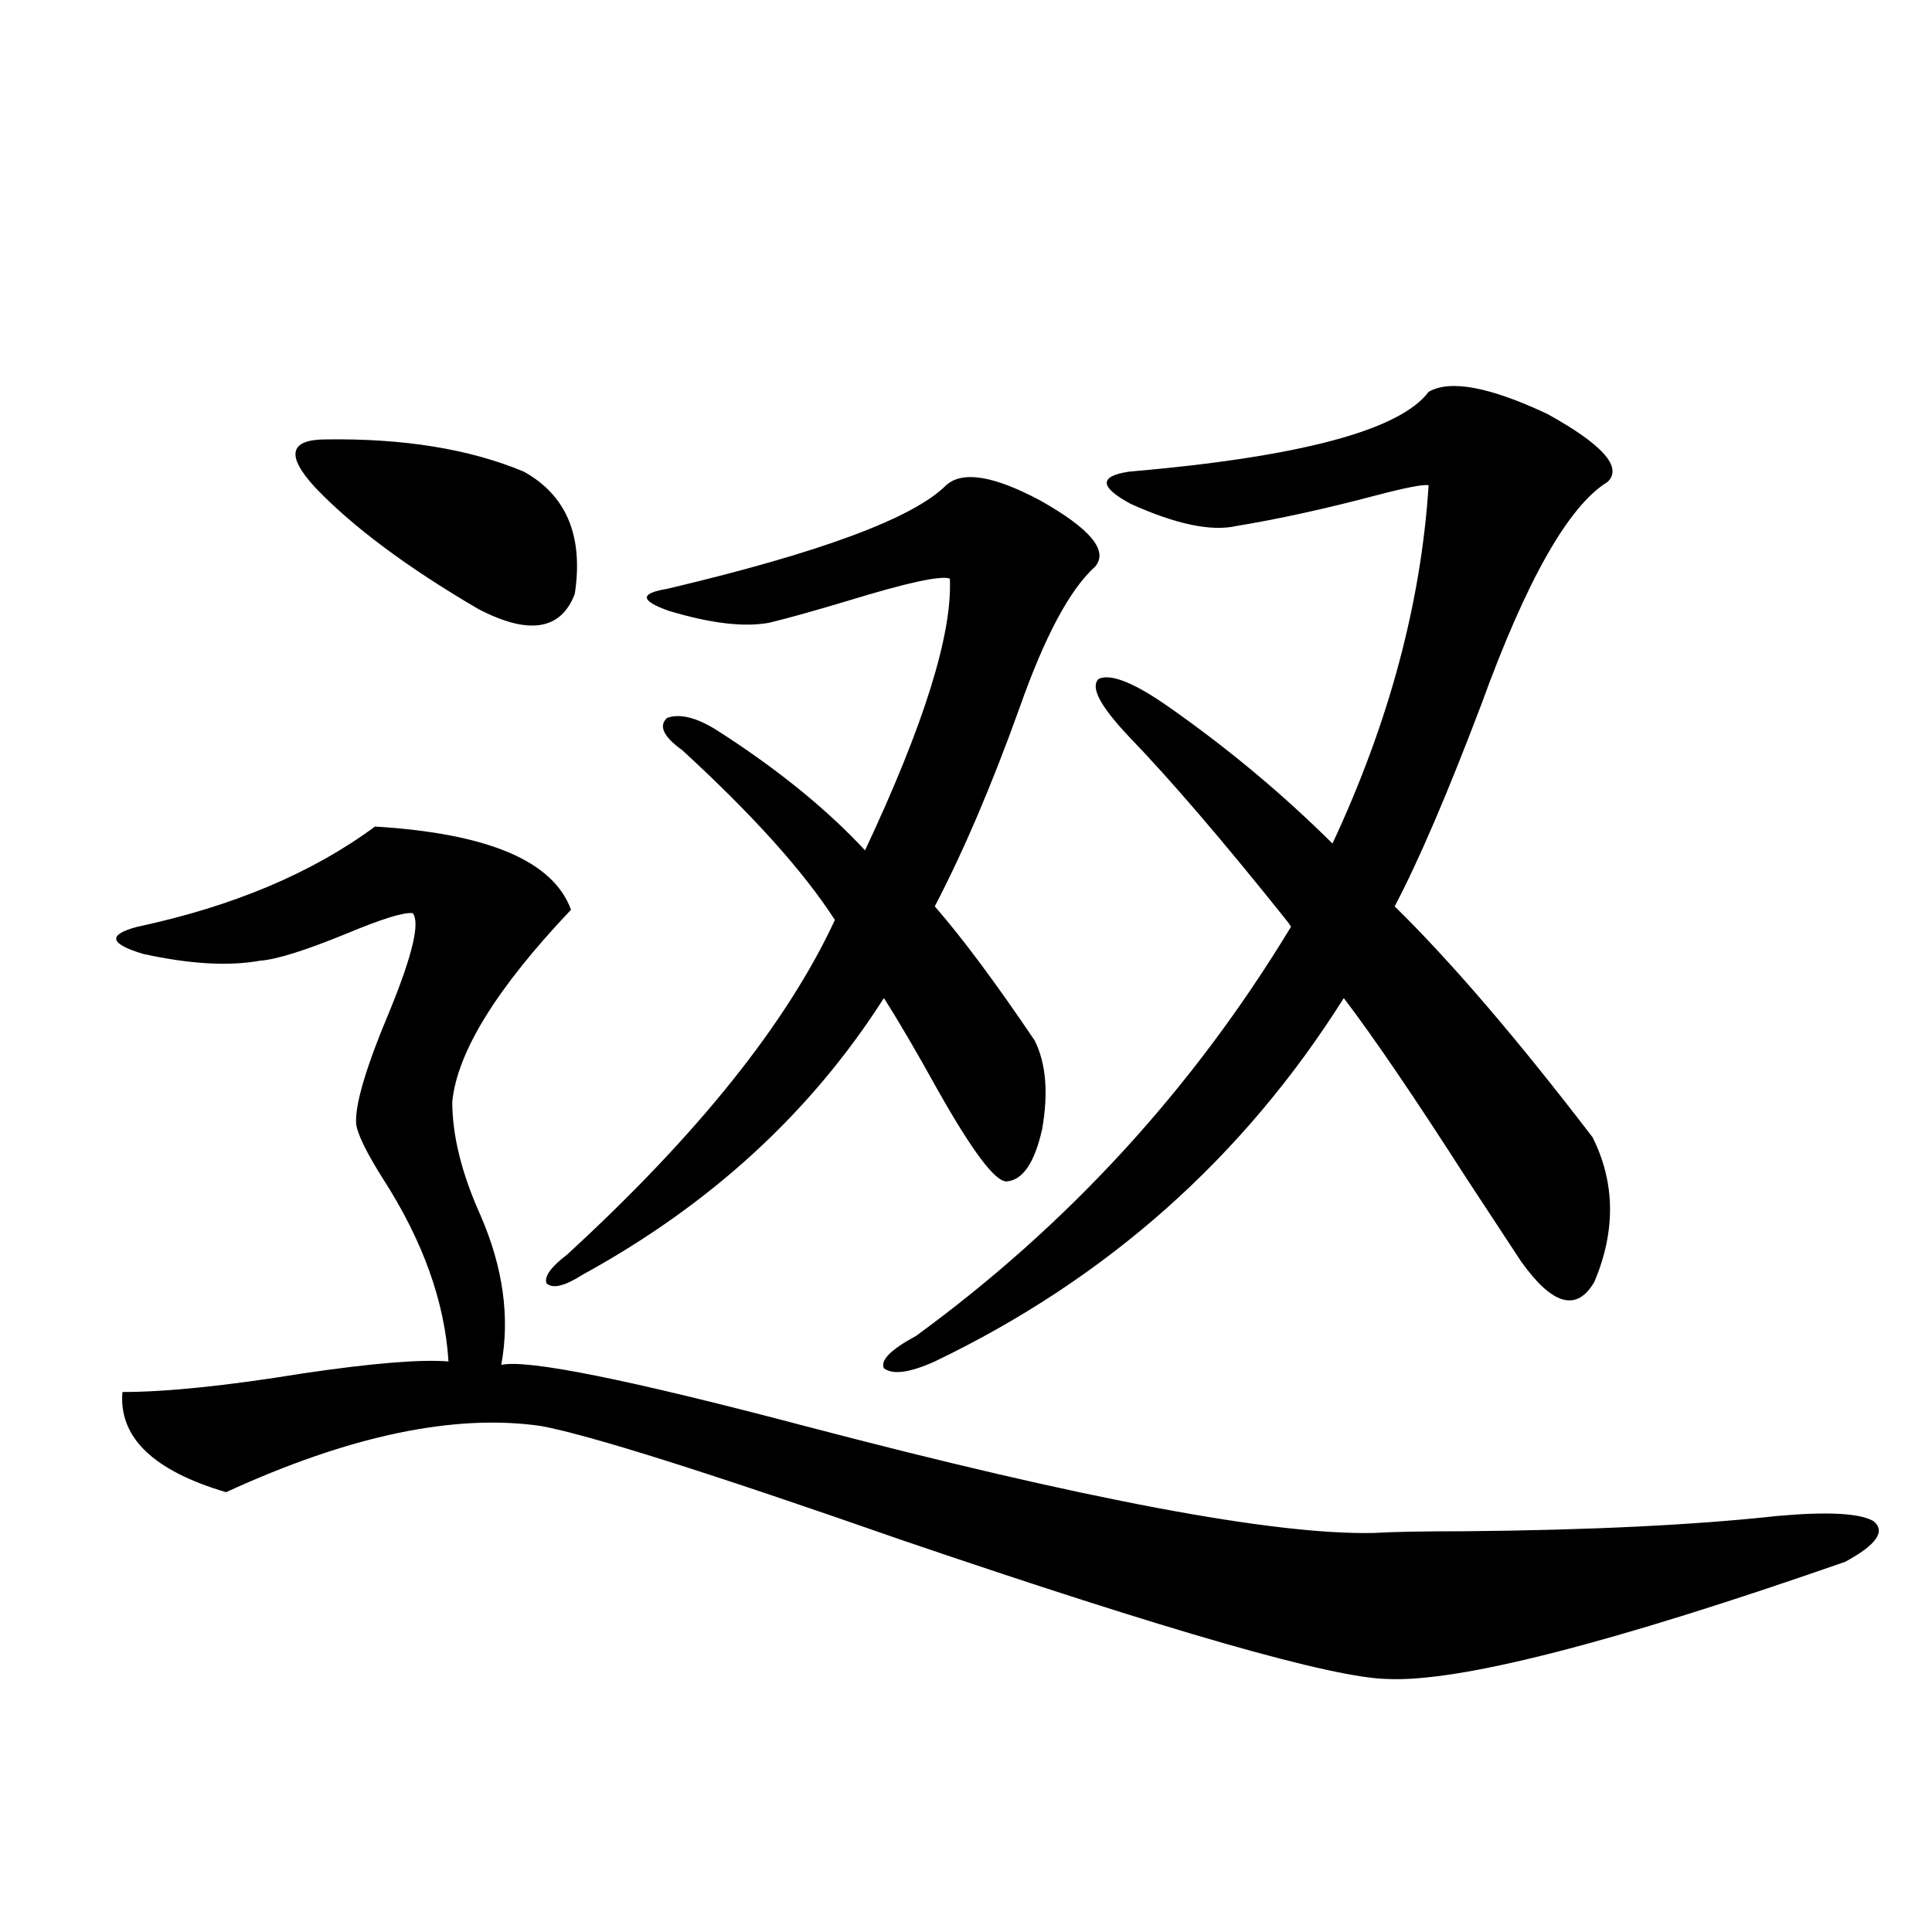
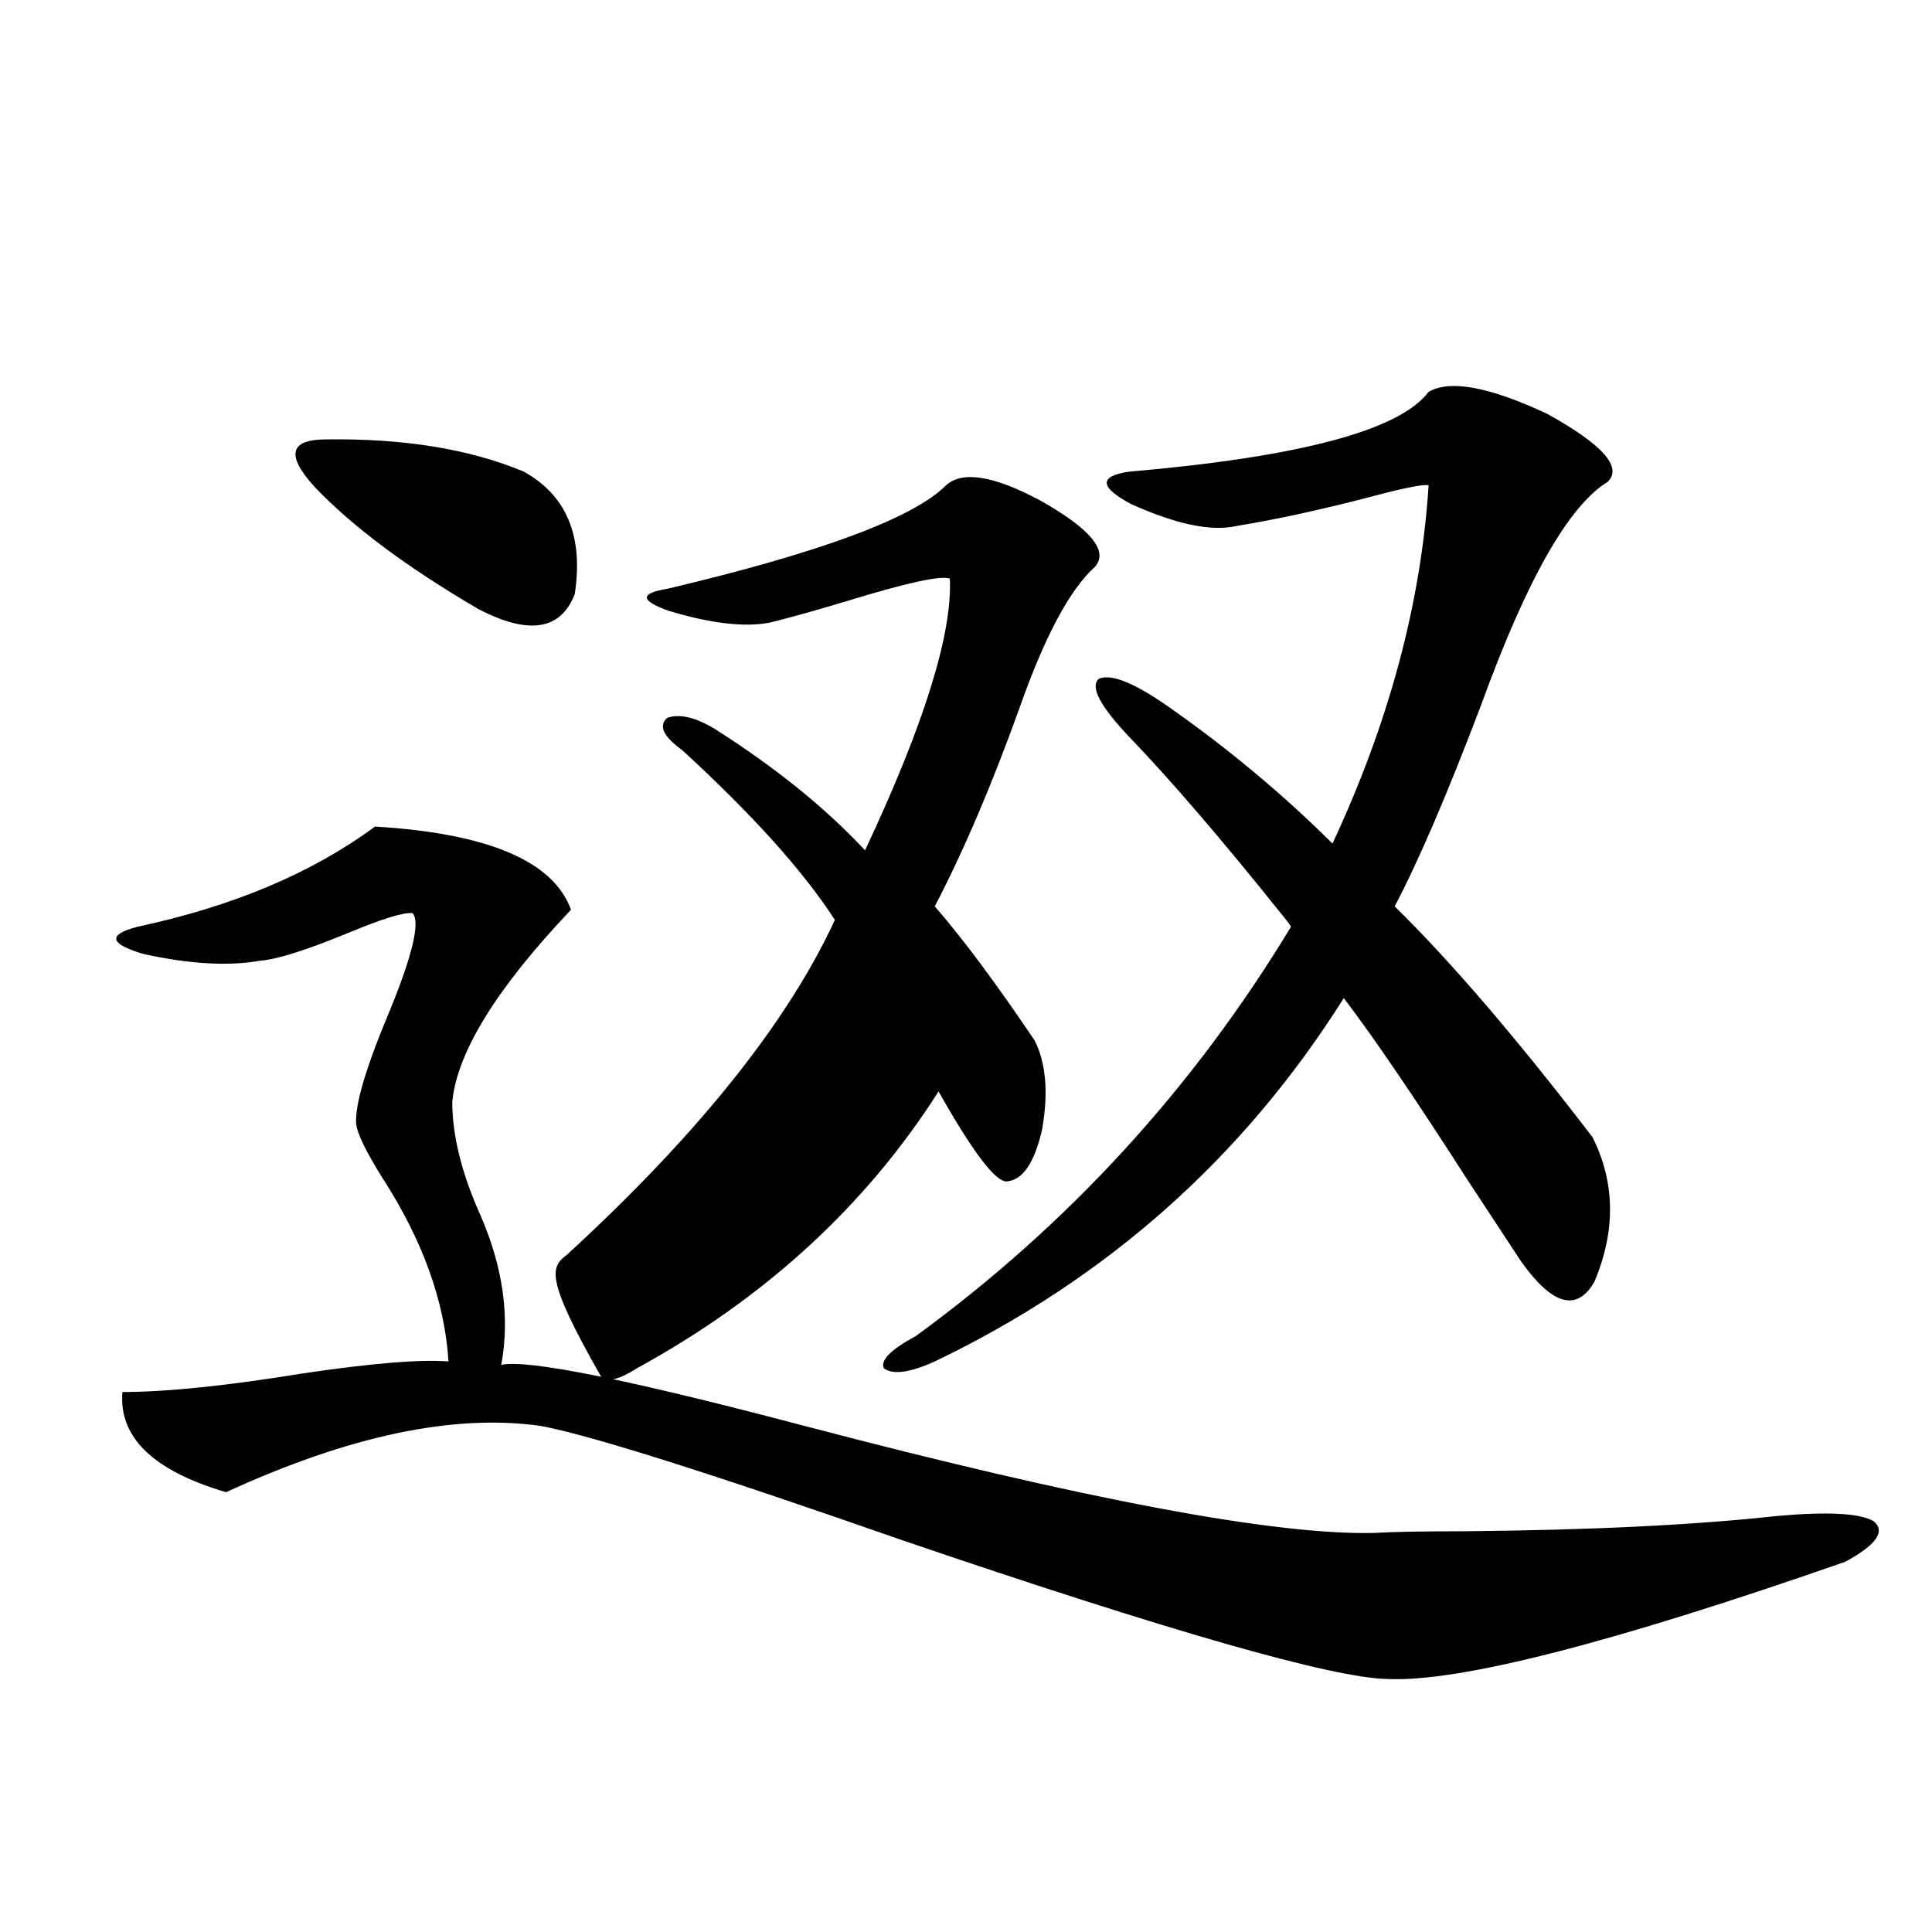
<svg xmlns="http://www.w3.org/2000/svg" version="1.1" id="图层_1" x="0px" y="0px" width="1000px" height="1000px" viewBox="0 0 1000 1000" enable-background="new 0 0 1000 1000" xml:space="preserve">
-   <path d="M194.093,427.828c58.535,3.516,92.346,17.88,101.461,43.066c-38.383,40.43-58.87,73.54-61.462,99.316  c0,17.578,4.878,37.216,14.634,58.887c11.707,26.958,15.274,52.734,10.731,77.344c13.658-2.925,66.005,7.622,157.069,31.641  c145.027,38.095,243.241,56.552,294.627,55.371c9.756-0.577,25.365-0.879,46.828-0.879c65.029-0.577,119.021-3.213,161.947-7.91  c26.006-2.334,42.591-1.456,49.755,2.637c6.494,5.273,1.616,12.305-14.634,21.094c-120.973,42.188-199.995,62.402-237.067,60.645  c-28.627-0.591-112.527-24.609-251.701-72.07c-98.869-34.566-160.972-54.19-186.337-58.887  c-44.877-6.441-99.189,4.985-162.923,34.277c-37.728-11.124-55.608-28.413-53.657-51.855c22.759,0,53.978-3.213,93.656-9.668  c35.762-5.273,60.807-7.32,75.12-6.152c-1.951-31.05-13.338-62.691-34.146-94.922c-8.46-13.472-13.018-22.852-13.658-28.125  c-0.655-9.956,5.198-29.581,17.561-58.887c11.707-28.702,15.609-45.401,11.707-50.098c-4.558-0.577-15.944,2.939-34.146,10.547  c-21.463,8.789-36.432,13.486-44.877,14.063c-16.265,2.939-36.432,1.758-60.486-3.516c-17.561-5.273-18.536-9.956-2.927-14.063  C120.589,469.137,161.563,451.861,194.093,427.828z M168.728,227.438c40.319-0.577,74.465,4.985,102.437,16.699  c22.104,12.305,30.884,33.398,26.341,63.281c-7.164,18.759-23.749,21.396-49.755,7.91c-37.072-21.67-65.364-42.764-84.876-63.281  C147.905,235.65,149.856,227.438,168.728,227.438z M293.603,649.313c67.636-62.1,113.809-119.82,138.533-173.145  c-16.265-25.186-42.605-54.492-79.022-87.891c-9.756-7.031-12.362-12.593-7.805-16.699c6.494-2.334,14.954-0.288,25.365,6.152  c31.219,19.927,56.904,40.732,77.071,62.402c30.563-65.039,45.197-111.909,43.901-140.625c-4.558-1.758-22.118,2.06-52.682,11.426  c-17.561,5.273-31.219,9.091-40.975,11.426c-13.018,2.348-30.243,0.302-51.706-6.152c-14.969-5.273-15.289-9.077-0.976-11.426  c79.343-18.745,127.467-36.612,144.387-53.613c8.445-7.608,24.71-4.971,48.779,7.91c26.006,14.653,35.441,26.079,28.292,34.277  c-13.018,11.728-26.021,36.035-39.023,72.949c-14.313,39.853-28.947,74.13-43.901,102.832  c14.299,16.411,31.539,39.551,51.706,69.434c5.854,11.728,7.149,26.958,3.902,45.703c-3.902,17.578-10.091,26.669-18.536,27.246  c-5.854,0-17.561-15.518-35.121-46.582c-11.707-21.094-21.143-37.202-28.292-48.34c-37.728,59.189-89.754,106.938-156.094,143.262  c-9.115,5.864-15.289,7.333-18.536,4.395C281.561,660.739,285.143,655.767,293.603,649.313z M584.327,381.246  c-14.969-15.82-20.167-25.777-15.609-29.883c6.494-2.925,19.177,2.348,38.048,15.82c29.908,21.094,57.56,44.248,82.925,69.434  c29.268-62.691,45.853-124.502,49.755-185.449c-2.606-0.577-11.707,1.181-27.316,5.273c-26.676,7.031-50.73,12.305-72.193,15.82  c-13.018,2.939-31.219-0.879-54.633-11.426c-16.265-8.789-16.585-14.351-0.976-16.699c88.443-7.608,140.149-21.382,155.118-41.309  c11.052-6.441,31.539-2.637,61.462,11.426c28.612,15.82,39.023,27.548,31.219,35.156c-20.167,12.305-41.95,50.688-65.364,115.137  c-17.561,46.294-32.529,81.162-44.877,104.59c29.268,28.716,63.413,68.555,102.437,119.531c11.707,23.442,12.027,48.34,0.976,74.707  c-9.115,15.82-21.798,12.305-38.048-10.547c-6.509-9.956-15.944-24.307-28.292-43.066c-26.676-41.597-47.804-72.647-63.413-93.164  C643.503,599.215,572.94,661.92,483.842,704.684c-13.018,5.864-21.798,7.031-26.341,3.516c-1.951-4.092,3.567-9.668,16.585-16.699  c78.688-57.417,143.411-128.018,194.142-211.816c-0.655-1.167-1.951-2.925-3.902-5.273  C632.451,434.571,605.79,403.521,584.327,381.246z" />
+   <path d="M194.093,427.828c58.535,3.516,92.346,17.88,101.461,43.066c-38.383,40.43-58.87,73.54-61.462,99.316  c0,17.578,4.878,37.216,14.634,58.887c11.707,26.958,15.274,52.734,10.731,77.344c13.658-2.925,66.005,7.622,157.069,31.641  c145.027,38.095,243.241,56.552,294.627,55.371c9.756-0.577,25.365-0.879,46.828-0.879c65.029-0.577,119.021-3.213,161.947-7.91  c26.006-2.334,42.591-1.456,49.755,2.637c6.494,5.273,1.616,12.305-14.634,21.094c-120.973,42.188-199.995,62.402-237.067,60.645  c-28.627-0.591-112.527-24.609-251.701-72.07c-98.869-34.566-160.972-54.19-186.337-58.887  c-44.877-6.441-99.189,4.985-162.923,34.277c-37.728-11.124-55.608-28.413-53.657-51.855c22.759,0,53.978-3.213,93.656-9.668  c35.762-5.273,60.807-7.32,75.12-6.152c-1.951-31.05-13.338-62.691-34.146-94.922c-8.46-13.472-13.018-22.852-13.658-28.125  c-0.655-9.956,5.198-29.581,17.561-58.887c11.707-28.702,15.609-45.401,11.707-50.098c-4.558-0.577-15.944,2.939-34.146,10.547  c-21.463,8.789-36.432,13.486-44.877,14.063c-16.265,2.939-36.432,1.758-60.486-3.516c-17.561-5.273-18.536-9.956-2.927-14.063  C120.589,469.137,161.563,451.861,194.093,427.828z M168.728,227.438c40.319-0.577,74.465,4.985,102.437,16.699  c22.104,12.305,30.884,33.398,26.341,63.281c-7.164,18.759-23.749,21.396-49.755,7.91c-37.072-21.67-65.364-42.764-84.876-63.281  C147.905,235.65,149.856,227.438,168.728,227.438z M293.603,649.313c67.636-62.1,113.809-119.82,138.533-173.145  c-16.265-25.186-42.605-54.492-79.022-87.891c-9.756-7.031-12.362-12.593-7.805-16.699c6.494-2.334,14.954-0.288,25.365,6.152  c31.219,19.927,56.904,40.732,77.071,62.402c30.563-65.039,45.197-111.909,43.901-140.625c-4.558-1.758-22.118,2.06-52.682,11.426  c-17.561,5.273-31.219,9.091-40.975,11.426c-13.018,2.348-30.243,0.302-51.706-6.152c-14.969-5.273-15.289-9.077-0.976-11.426  c79.343-18.745,127.467-36.612,144.387-53.613c8.445-7.608,24.71-4.971,48.779,7.91c26.006,14.653,35.441,26.079,28.292,34.277  c-13.018,11.728-26.021,36.035-39.023,72.949c-14.313,39.853-28.947,74.13-43.901,102.832  c14.299,16.411,31.539,39.551,51.706,69.434c5.854,11.728,7.149,26.958,3.902,45.703c-3.902,17.578-10.091,26.669-18.536,27.246  c-5.854,0-17.561-15.518-35.121-46.582c-37.728,59.189-89.754,106.938-156.094,143.262  c-9.115,5.864-15.289,7.333-18.536,4.395C281.561,660.739,285.143,655.767,293.603,649.313z M584.327,381.246  c-14.969-15.82-20.167-25.777-15.609-29.883c6.494-2.925,19.177,2.348,38.048,15.82c29.908,21.094,57.56,44.248,82.925,69.434  c29.268-62.691,45.853-124.502,49.755-185.449c-2.606-0.577-11.707,1.181-27.316,5.273c-26.676,7.031-50.73,12.305-72.193,15.82  c-13.018,2.939-31.219-0.879-54.633-11.426c-16.265-8.789-16.585-14.351-0.976-16.699c88.443-7.608,140.149-21.382,155.118-41.309  c11.052-6.441,31.539-2.637,61.462,11.426c28.612,15.82,39.023,27.548,31.219,35.156c-20.167,12.305-41.95,50.688-65.364,115.137  c-17.561,46.294-32.529,81.162-44.877,104.59c29.268,28.716,63.413,68.555,102.437,119.531c11.707,23.442,12.027,48.34,0.976,74.707  c-9.115,15.82-21.798,12.305-38.048-10.547c-6.509-9.956-15.944-24.307-28.292-43.066c-26.676-41.597-47.804-72.647-63.413-93.164  C643.503,599.215,572.94,661.92,483.842,704.684c-13.018,5.864-21.798,7.031-26.341,3.516c-1.951-4.092,3.567-9.668,16.585-16.699  c78.688-57.417,143.411-128.018,194.142-211.816c-0.655-1.167-1.951-2.925-3.902-5.273  C632.451,434.571,605.79,403.521,584.327,381.246z" />
</svg>